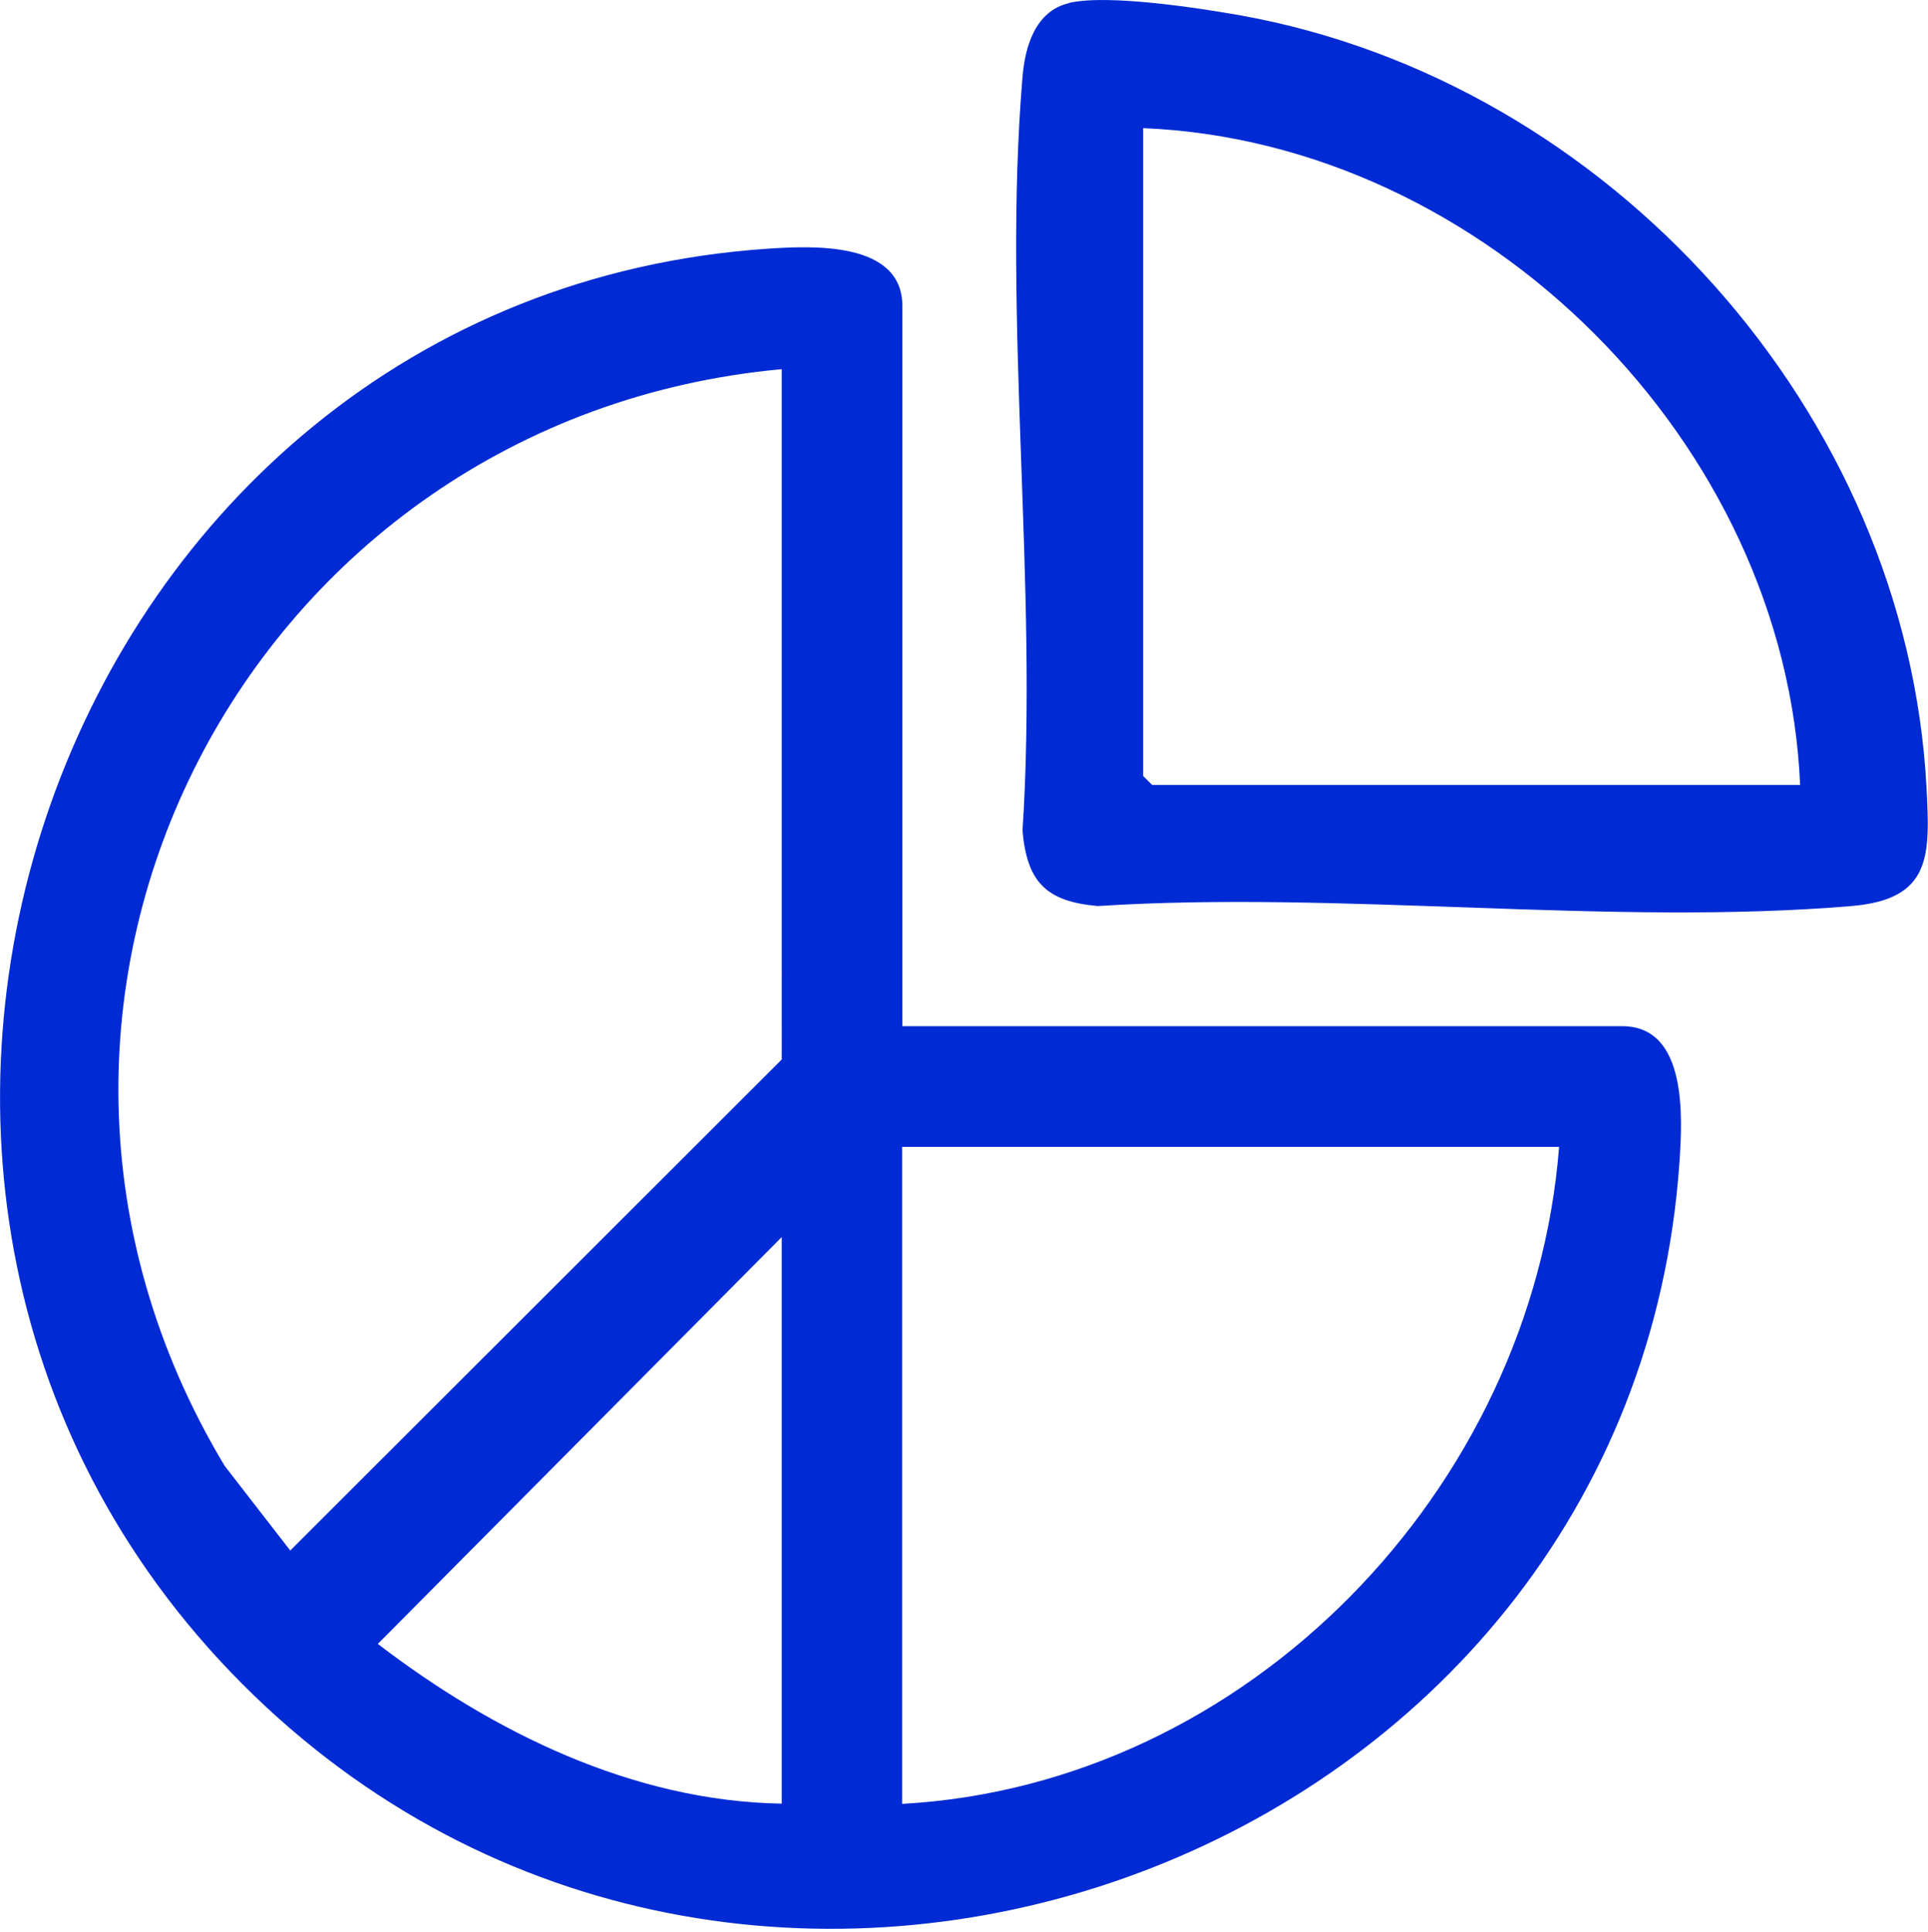
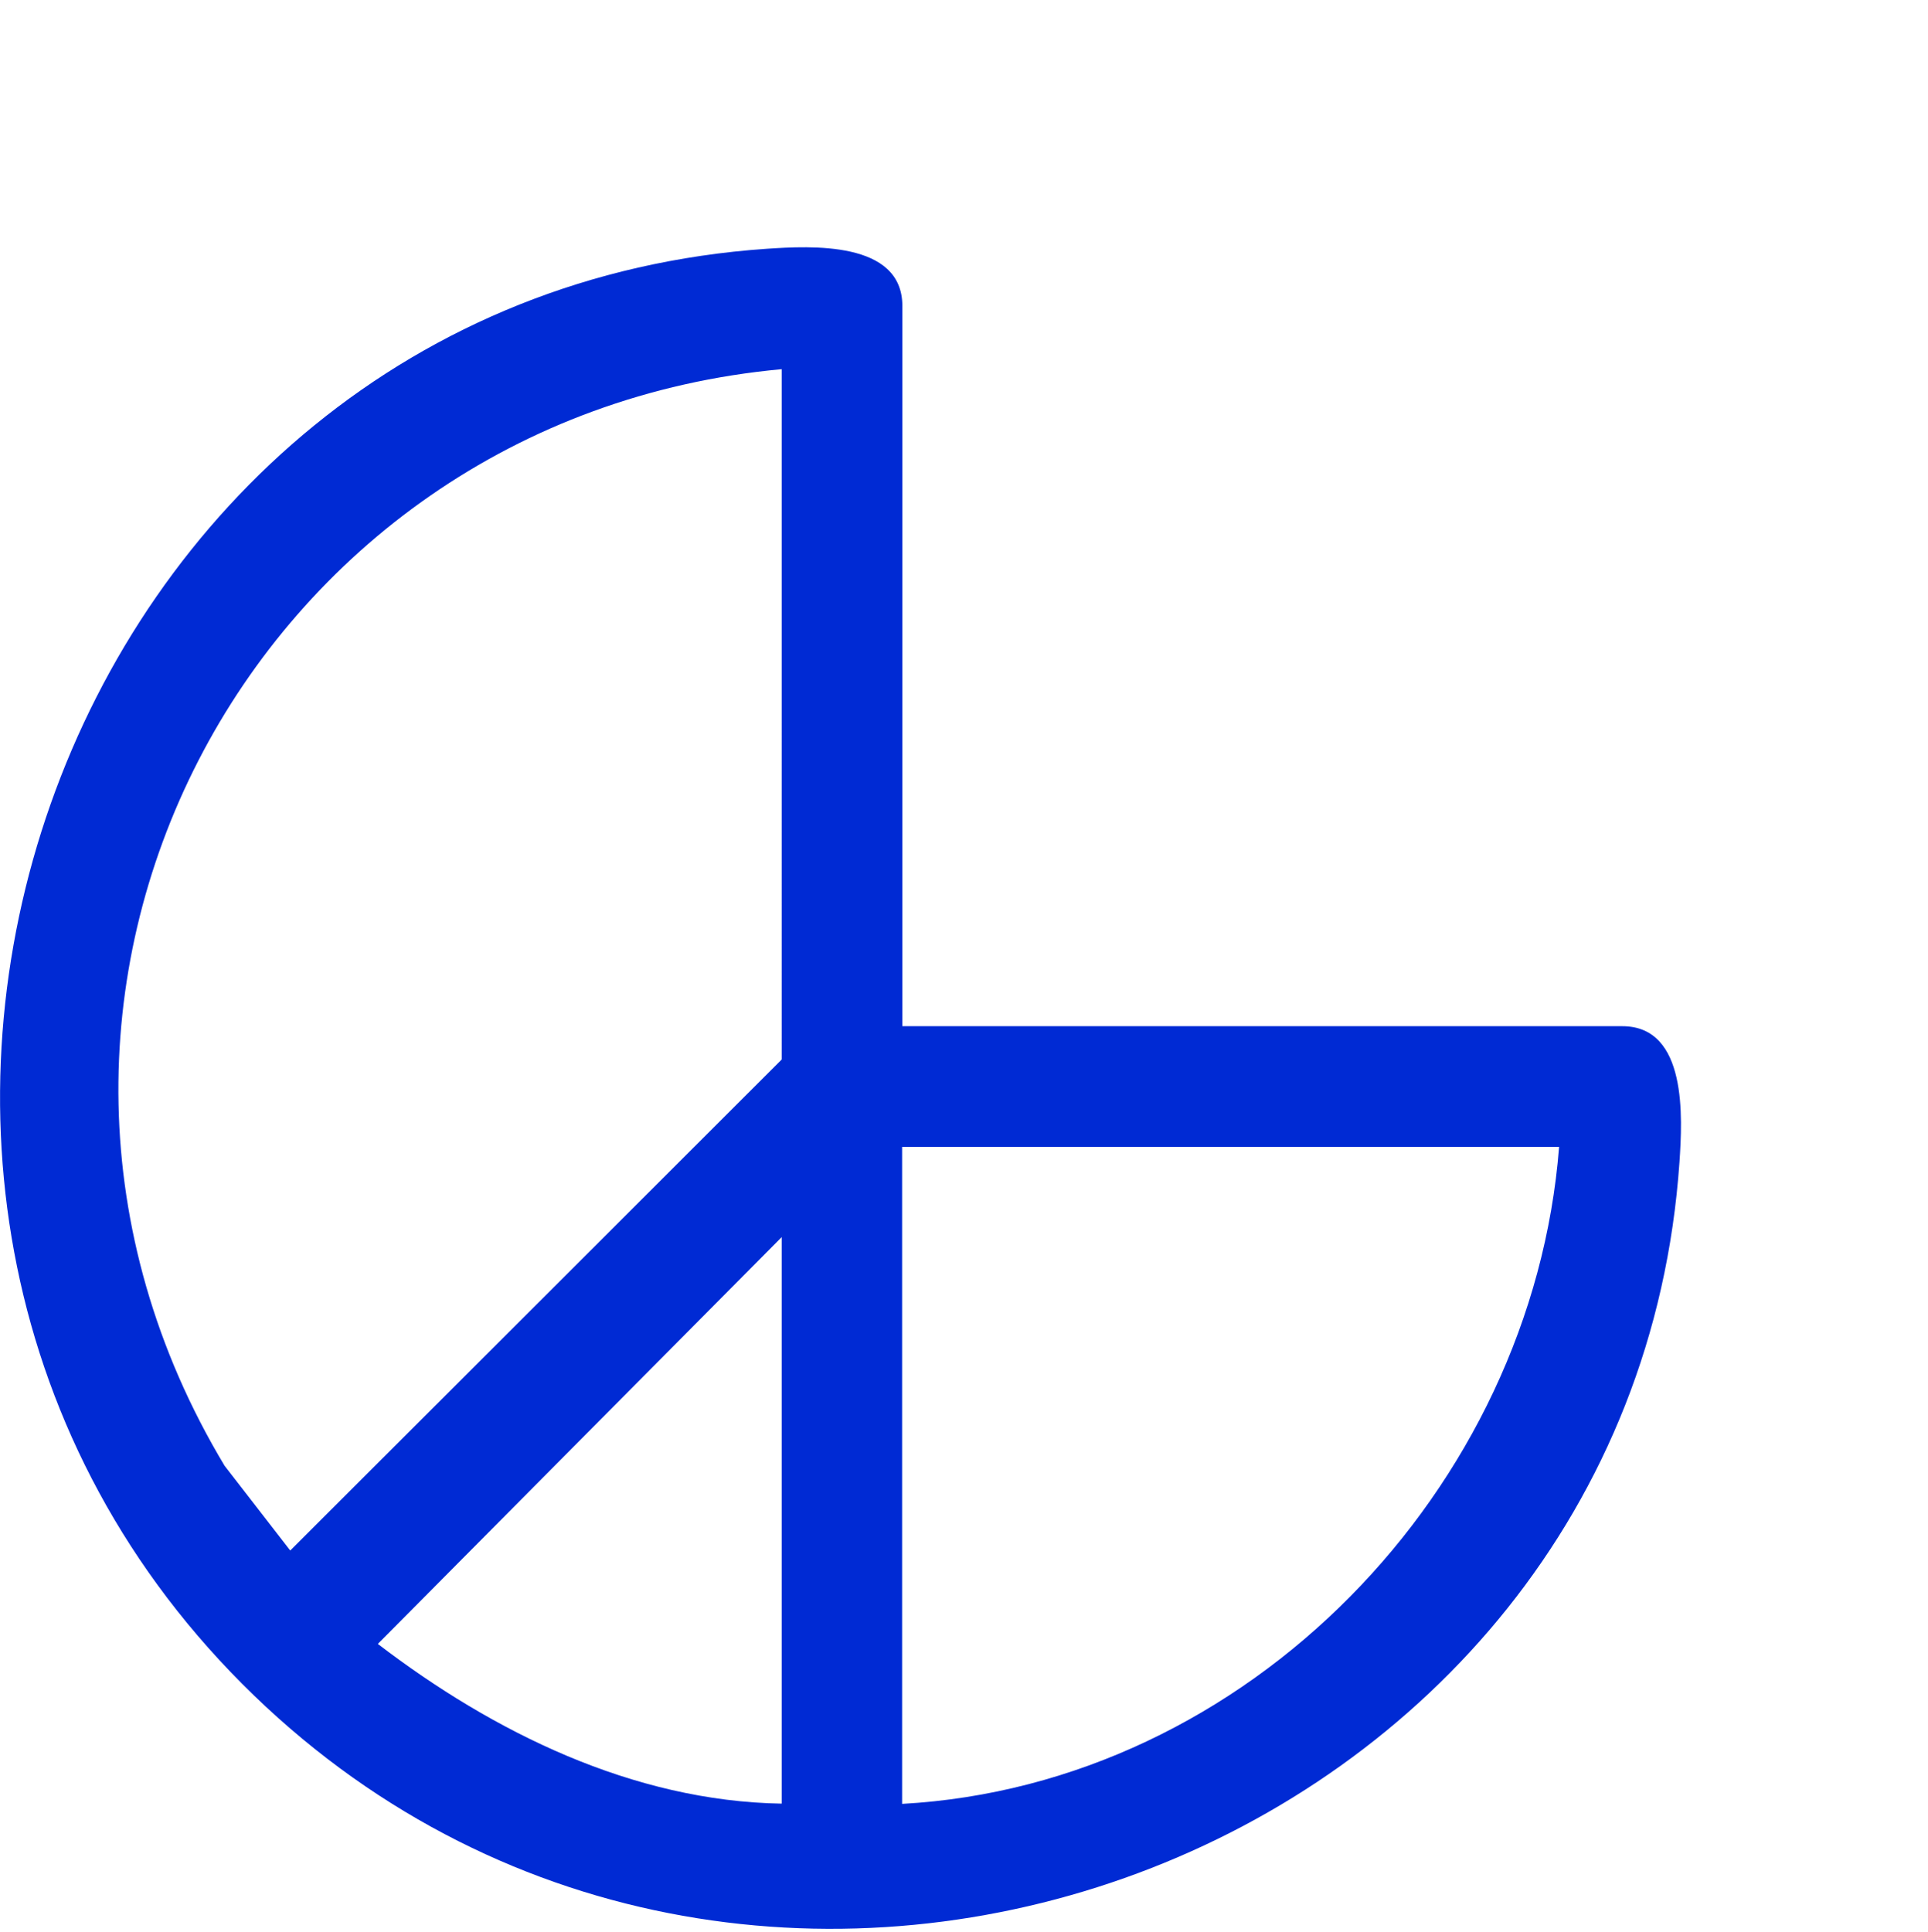
<svg xmlns="http://www.w3.org/2000/svg" id="a" width="79.91" height="80.06" viewBox="0 0 79.91 80.06">
  <path d="M37.39,42.53h29.85c2.71,0,2.49,3.81,2.37,5.62-1.99,28.93-38.16,42.31-59.08,22.12C-10.8,49.66,2.29,12.34,31.78,10.31c1.81-.12,5.62-.34,5.62,2.37v29.85ZM32.4,15.3C10.31,17.33-2.3,41.41,9.31,60.75l2.72,3.51,20.37-20.35V15.3ZM64.62,47.53h-27.23v27.23c14.32-.79,26.12-13.04,27.23-27.23ZM32.4,74.75v-23.48l-16.74,16.86c4.78,3.66,10.58,6.52,16.74,6.62Z" fill="#002ad4" />
-   <path d="M44.31.12c1.62-.37,5.37.21,7.12.52,15.26,2.75,27.61,16.44,28.42,32.03.15,2.82.19,4.6-3.11,4.88-9.99.84-21.13-.65-31.24,0-2.14-.19-2.93-.99-3.12-3.12.66-10.11-.84-21.26,0-31.24.1-1.23.52-2.74,1.93-3.06ZM74.61,32.54c-.6-14.15-13.04-26.64-27.23-27.23v26.85l.37.37h26.85Z" fill="#002ad4" />
</svg>